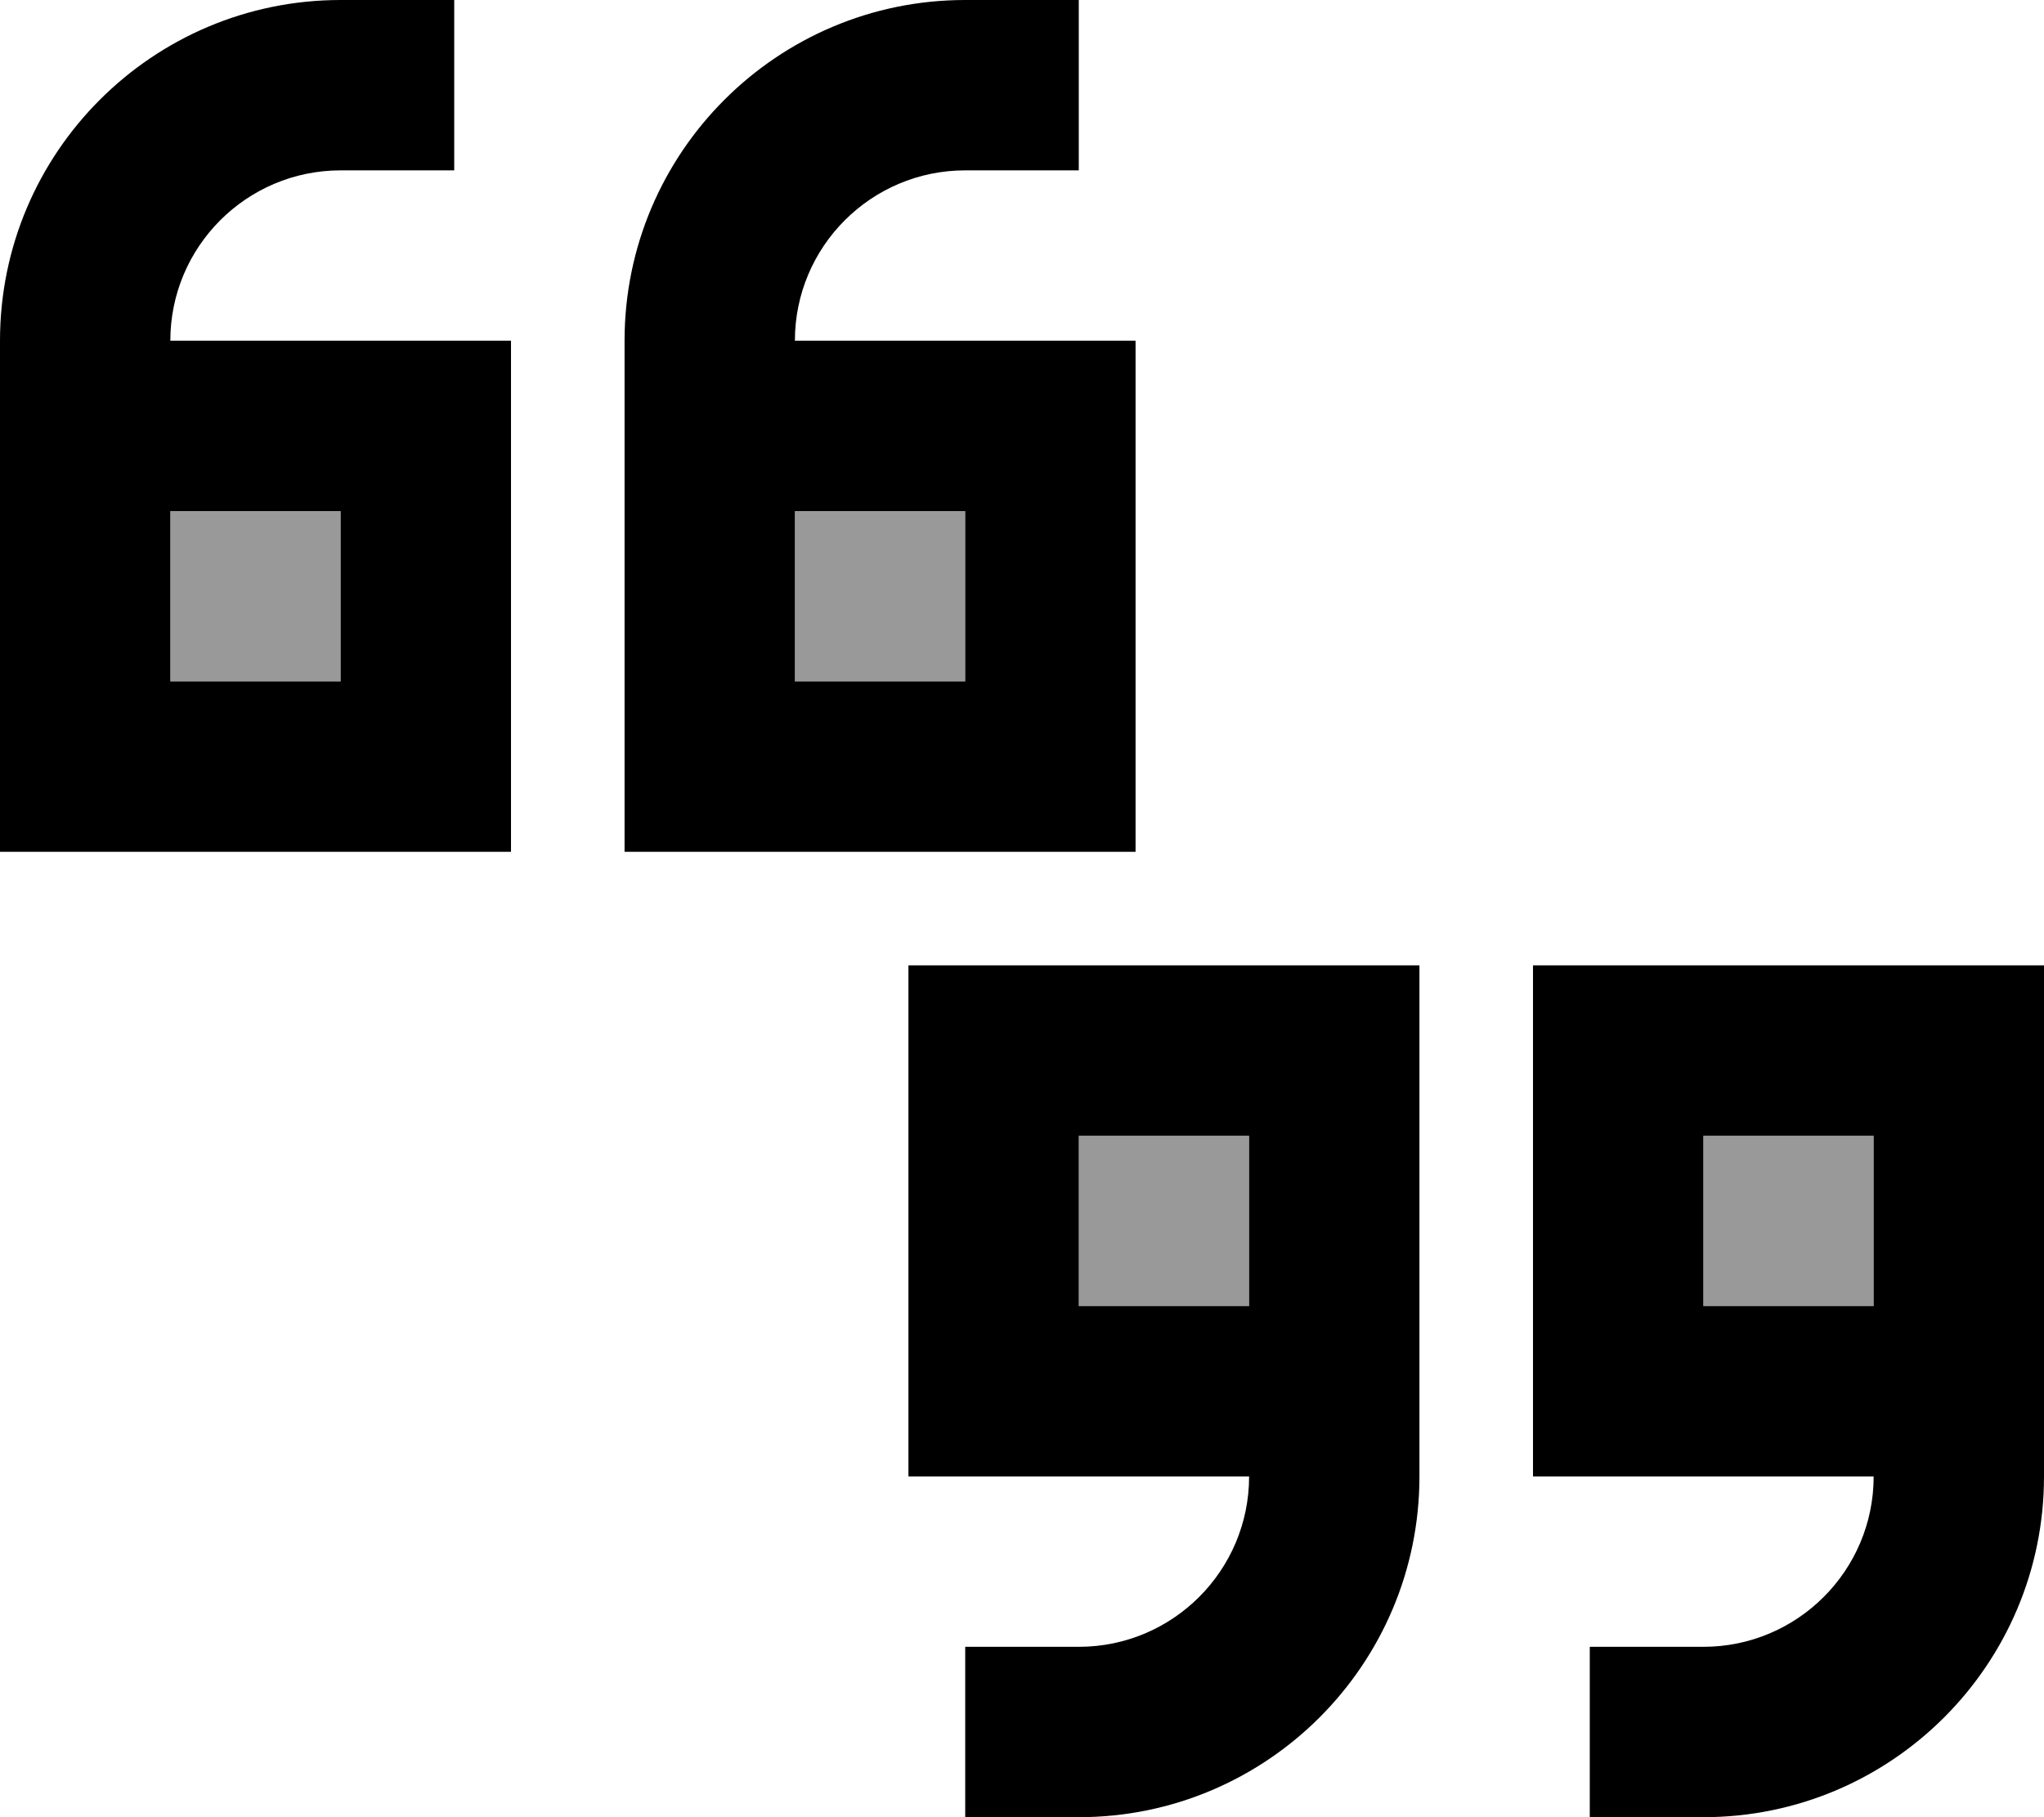
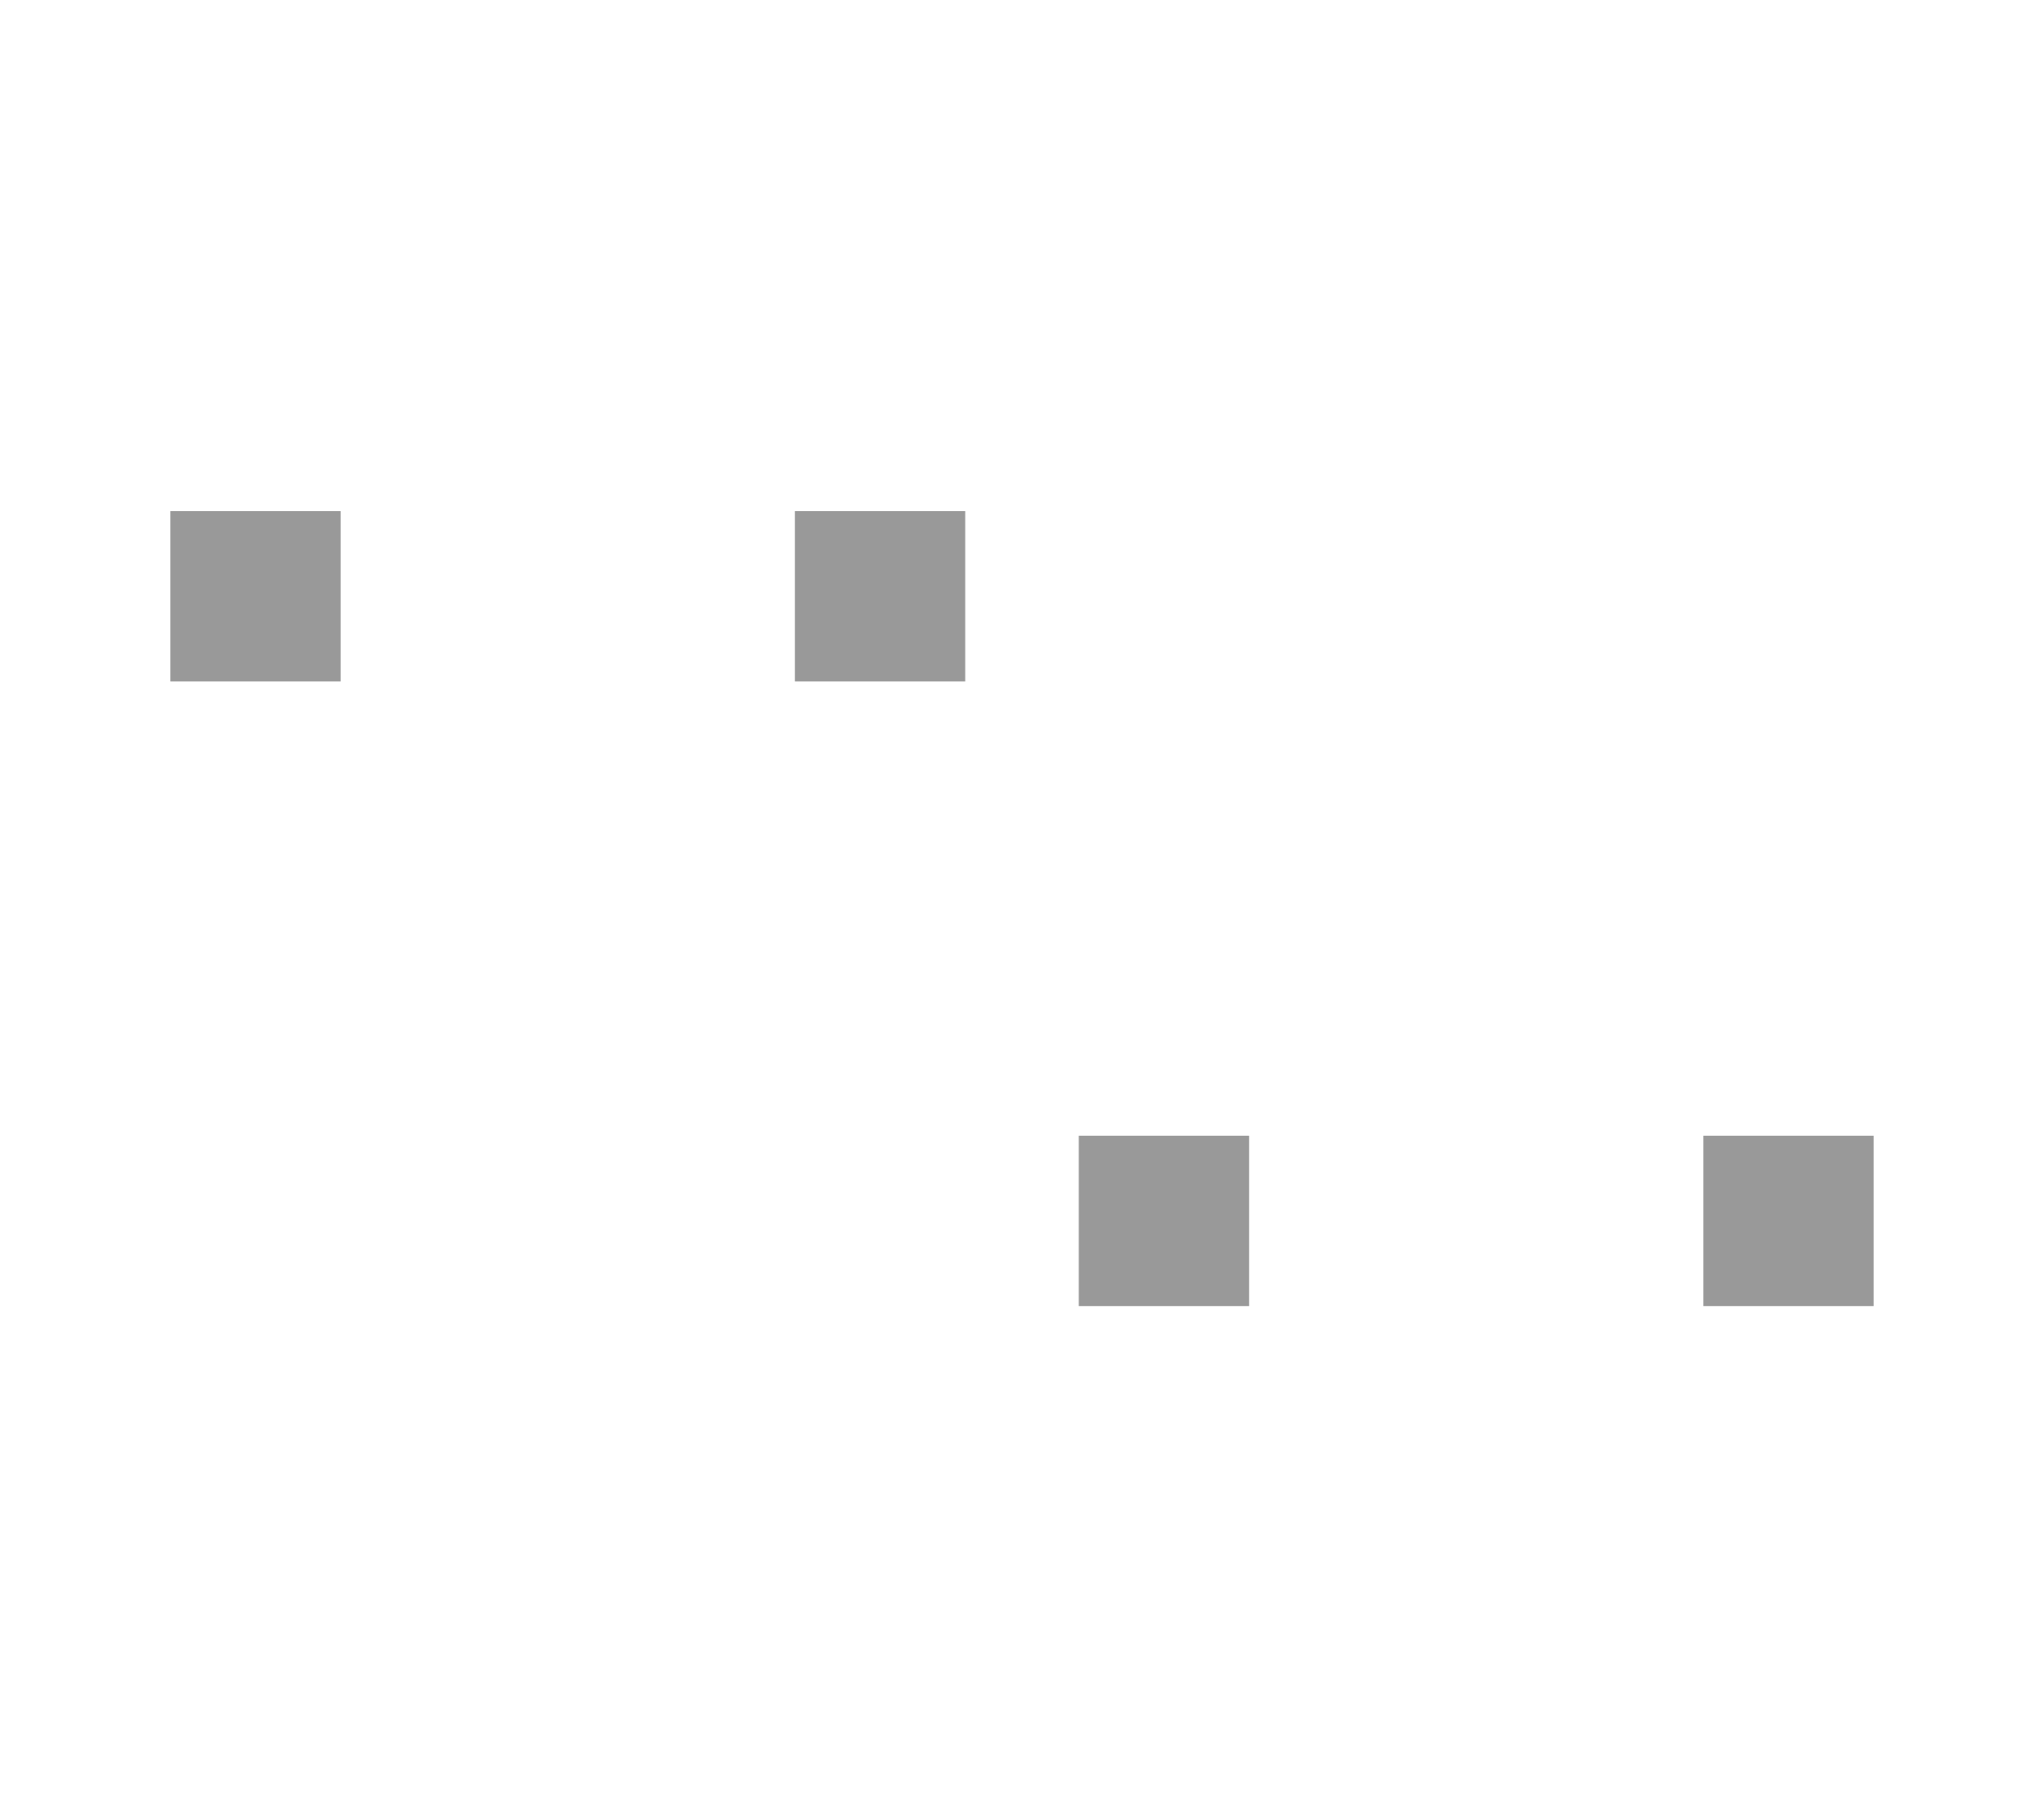
<svg xmlns="http://www.w3.org/2000/svg" viewBox="0 0 576 512">
  <path style="fill:currentColor;opacity:.4" d="M48 144l48 0 0 48-48 0 0-48zm176 0l48 0 0 48-48 0 0-48zm80 176l48 0 0 48-48 0 0-48zm176 0l48 0 0 48-48 0 0-48z" />
-   <path style="fill:currentColor;opacity:1" d="M0 96C0 43 43 0 96 0l32 0 0 48-32 0C69.5 48 48 69.5 48 96l96 0 0 144-144 0 0-144zm48 48l0 48 48 0 0-48-48 0zM176 96c0-53 43-96 96-96l32 0 0 48-32 0c-26.5 0-48 21.5-48 48l96 0 0 144-144 0 0-144zm48 72l0 24 48 0 0-48-48 0 0 24zM576 416c0 53-43 96-96 96l-32 0 0-48 32 0c26.5 0 48-21.5 48-48l-96 0 0-144 144 0 0 144zm-48-48l0-48-48 0 0 48 48 0zM400 416c0 53-43 96-96 96l-32 0 0-48 32 0c26.5 0 48-21.5 48-48l-96 0 0-144 144 0 0 144zm-48-72l0-24-48 0 0 48 48 0 0-24z" />
</svg>